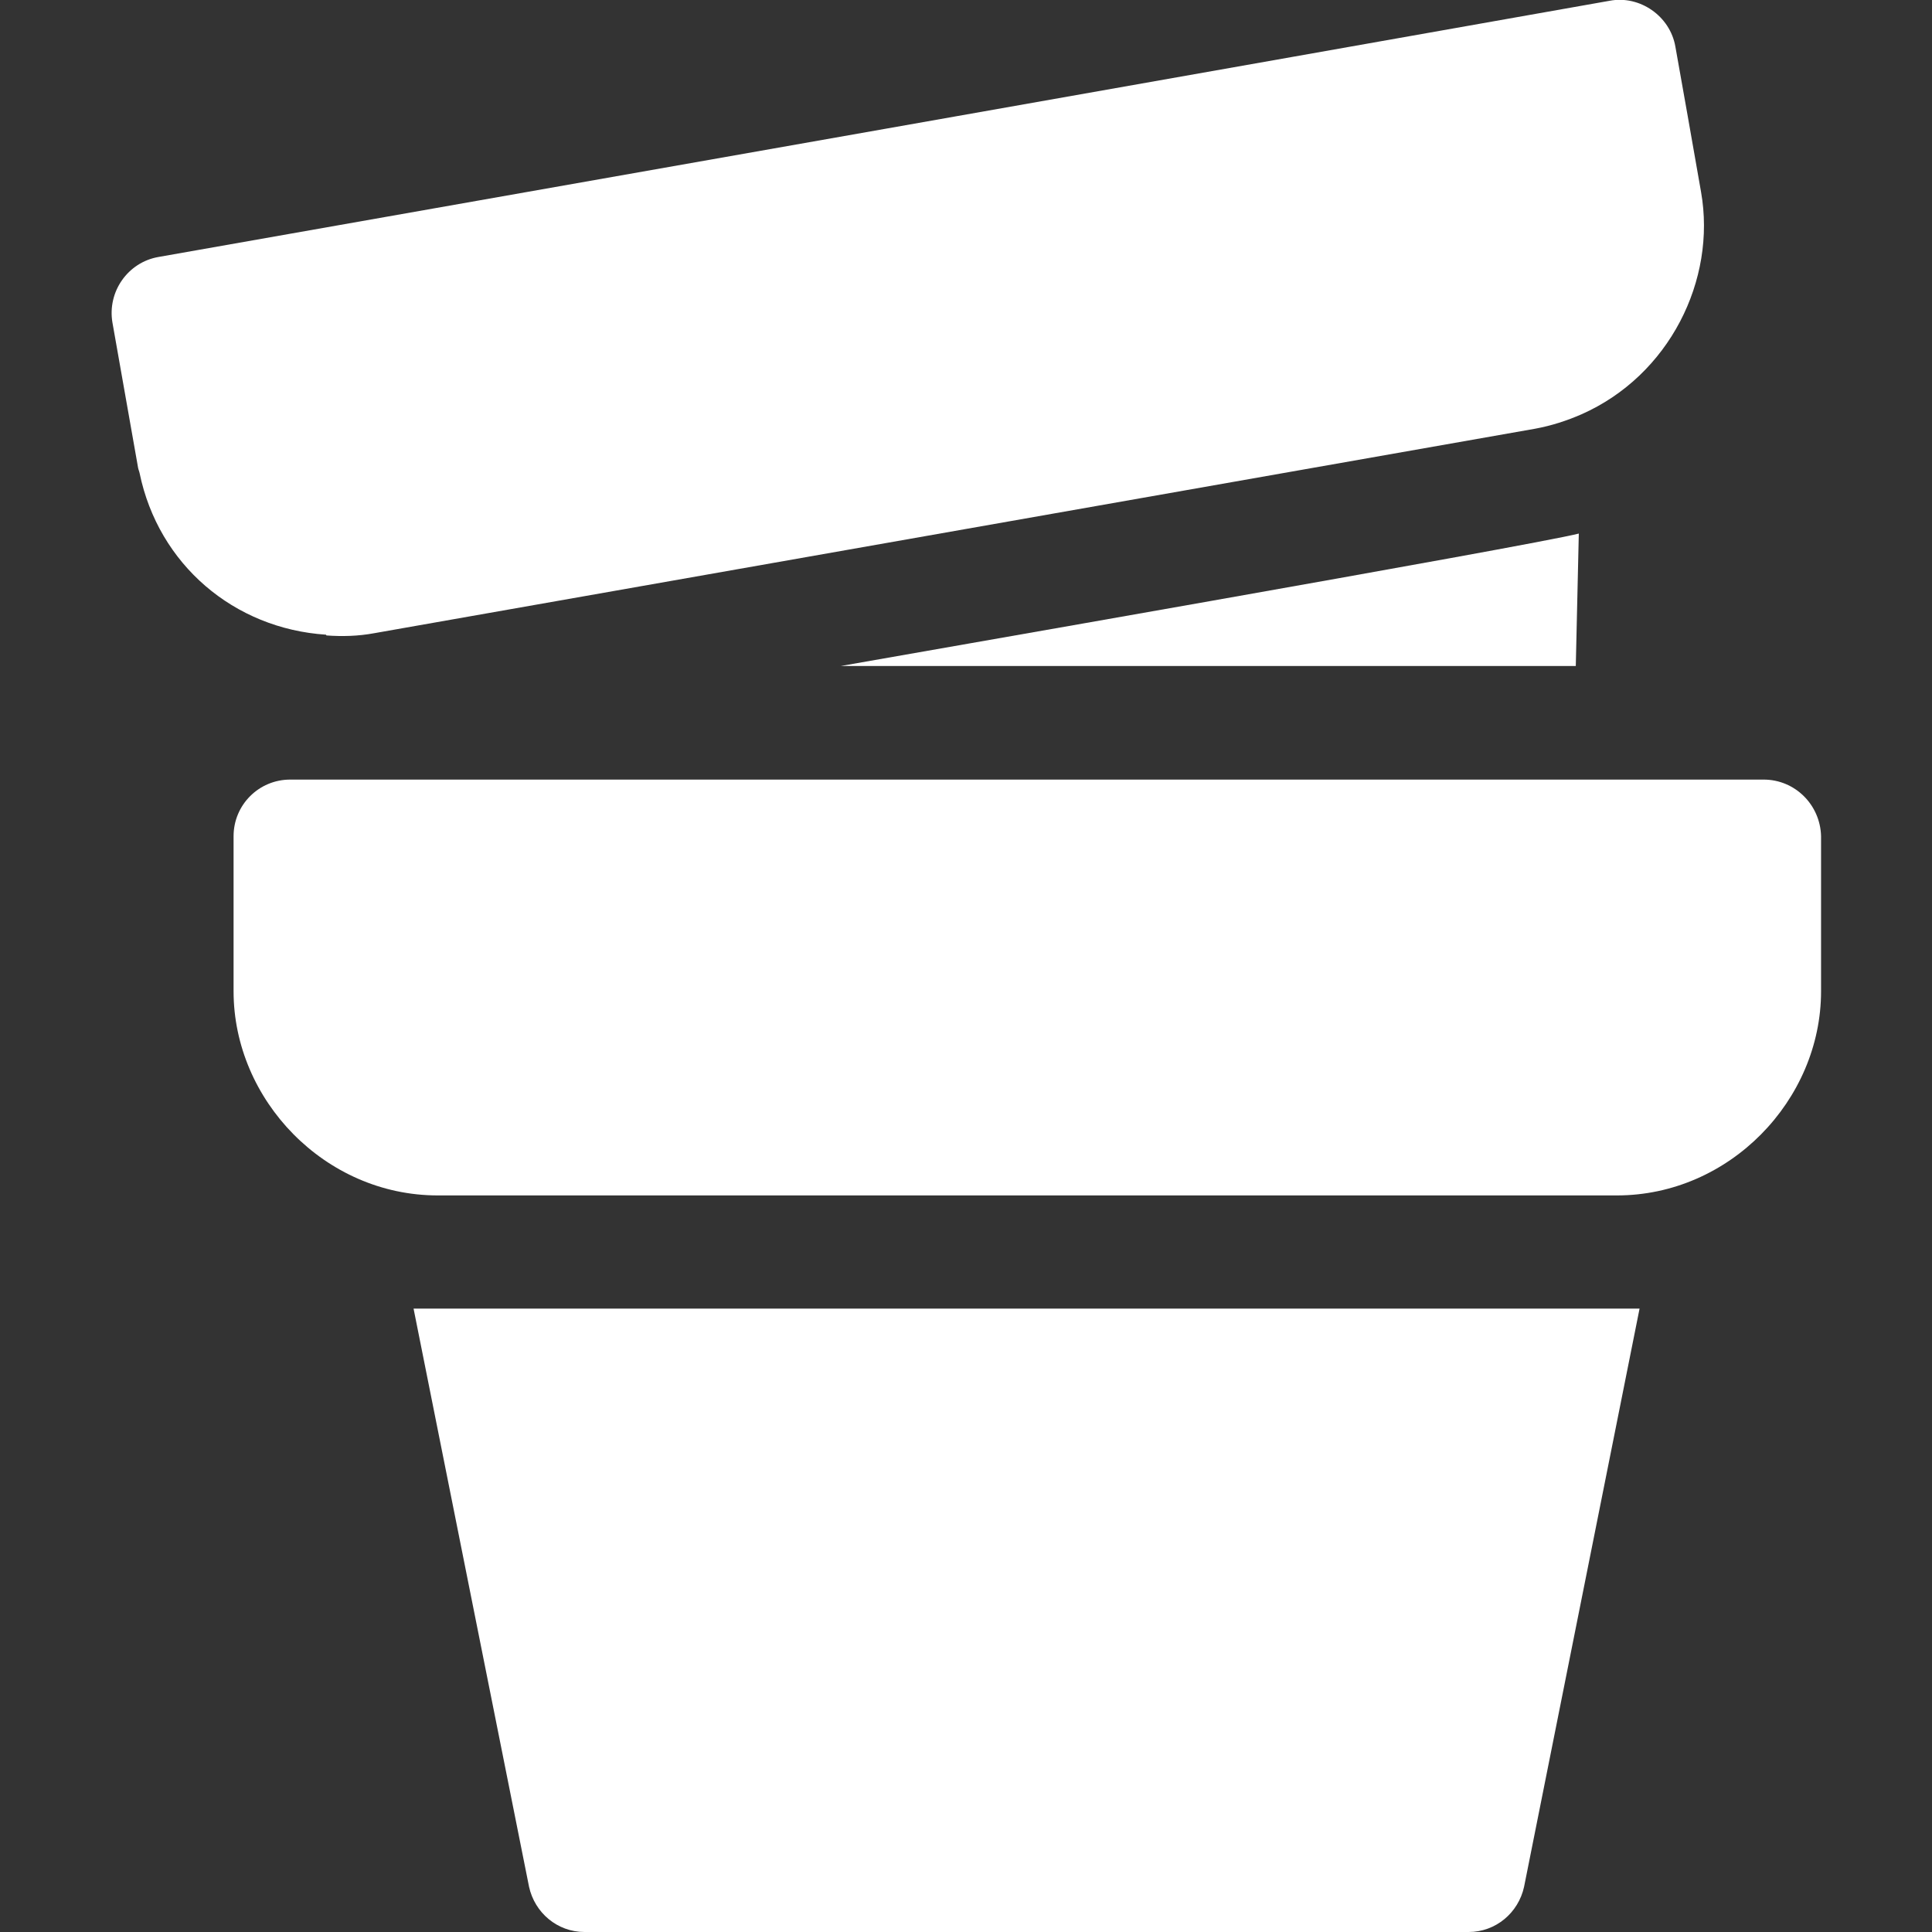
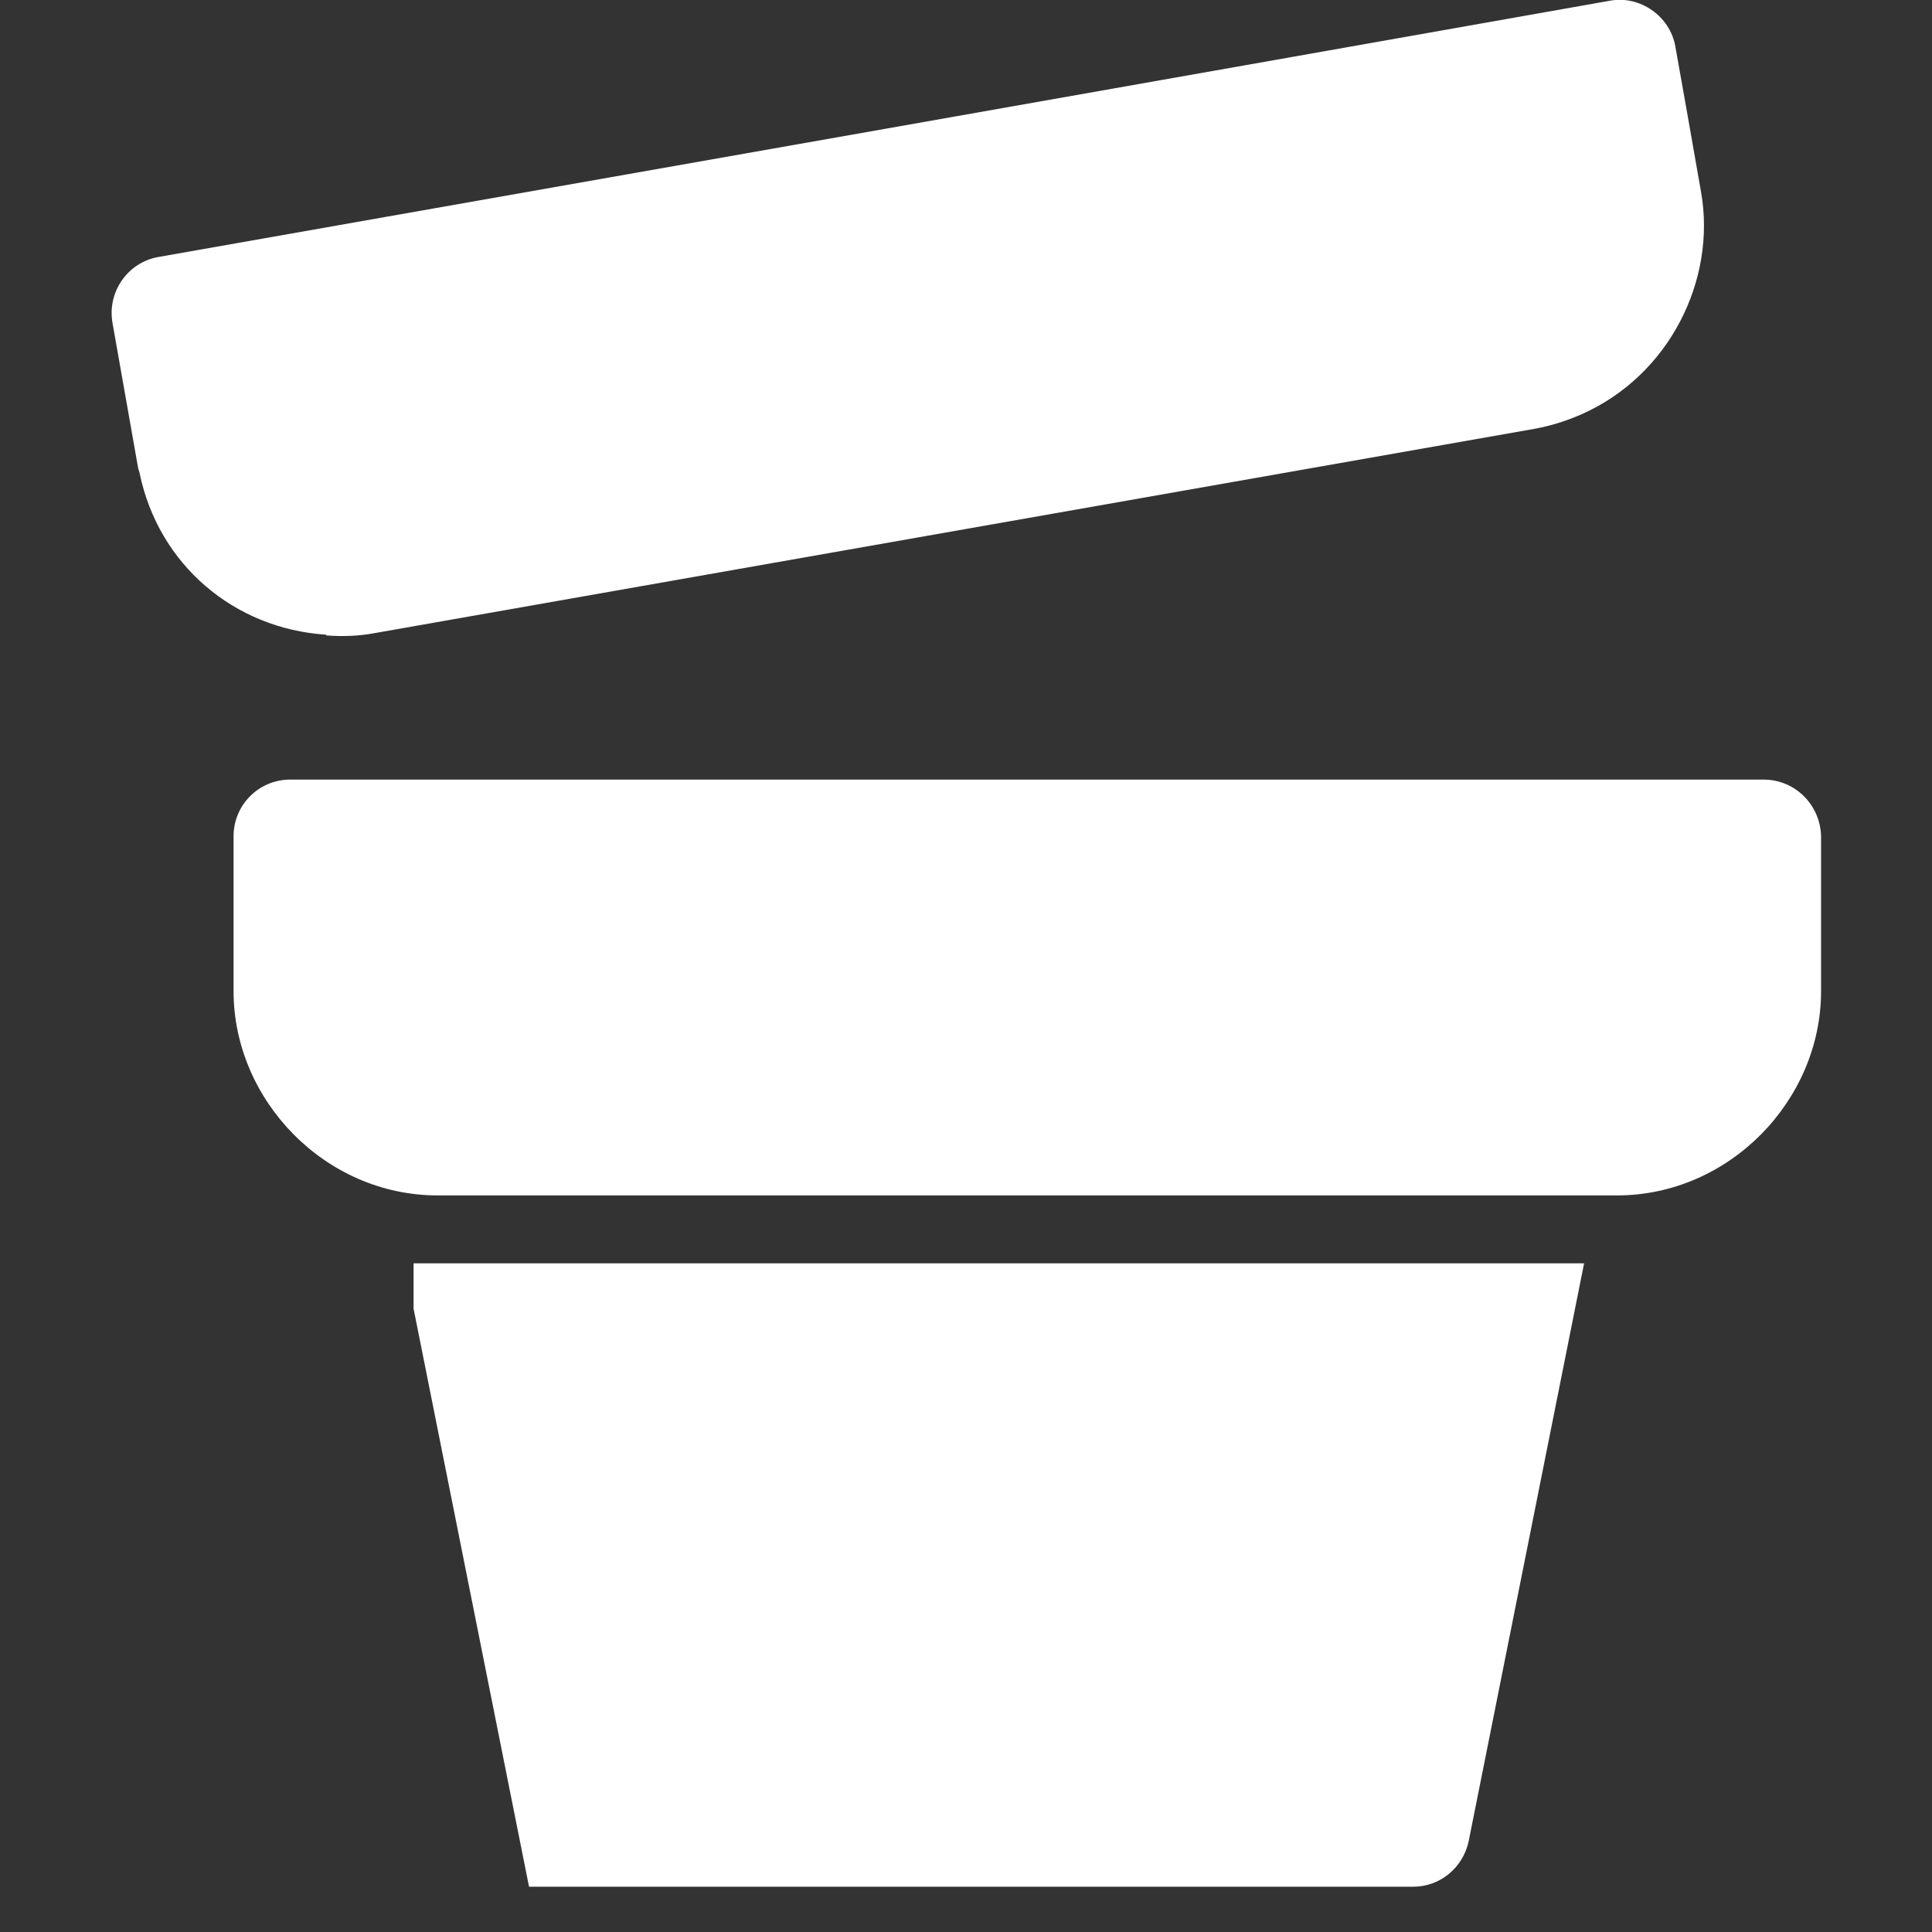
<svg xmlns="http://www.w3.org/2000/svg" version="1.1" id="Capa_1" x="0px" y="0px" viewBox="0 0 512 512" style="enable-background:new 0 0 512 512;" xml:space="preserve">
  <rect x="0" y="0" width="512" height="512" fill="#333333" stroke="none" />
  <style type="text/css">
	.st0{fill:#FFFFFF;}
</style>
  <g>
    <g>
      <path class="st0" d="M450.8,50.9c-2.6-14.8-4.5-25.7-6.8-38.5c-1.4-8.2-9.5-13.7-17.4-12.2C340.3,15.5,128.3,52.9,42,68.1    c-8.1,1.4-13.6,9.2-12.2,17.4l6.8,38.5c0.1,0.5,0.3,0.9,0.4,1.4c5,24.2,25,41.2,49.4,42.8l0.1,0.2c4.2,0.3,8.4,0.2,12.7-0.6    l307.7-54.2c4.3-0.8,8.3-2.1,12.2-3.8v0C442.4,99.5,454.9,74.2,450.8,50.9z" />
    </g>
  </g>
  <g>
    <g>
-       <path class="st0" d="M222.8,176.5h194.8l0.8-35.1C405.9,144.6,235.7,174.2,222.8,176.5z" />
-     </g>
+       </g>
  </g>
  <g>
    <g>
      <path class="st0" d="M467.4,206.6H76.9c-8.3,0-15,6.7-15,15v41.1c0,28.8,24.2,54.1,54.1,54.1h312.5c29.8,0,54.1-25.2,54.1-54.1    v-41.1C482.4,213.3,475.7,206.6,467.4,206.6z" />
    </g>
  </g>
  <g>
    <g>
-       <path class="st0" d="M109.6,346.8L140.2,500c1.5,6.9,7.5,12,14.7,12h234.3c7.2,0,13.2-5.1,14.7-12l30.6-153.2H109.6z" />
+       <path class="st0" d="M109.6,346.8L140.2,500h234.3c7.2,0,13.2-5.1,14.7-12l30.6-153.2H109.6z" />
    </g>
  </g>
</svg>